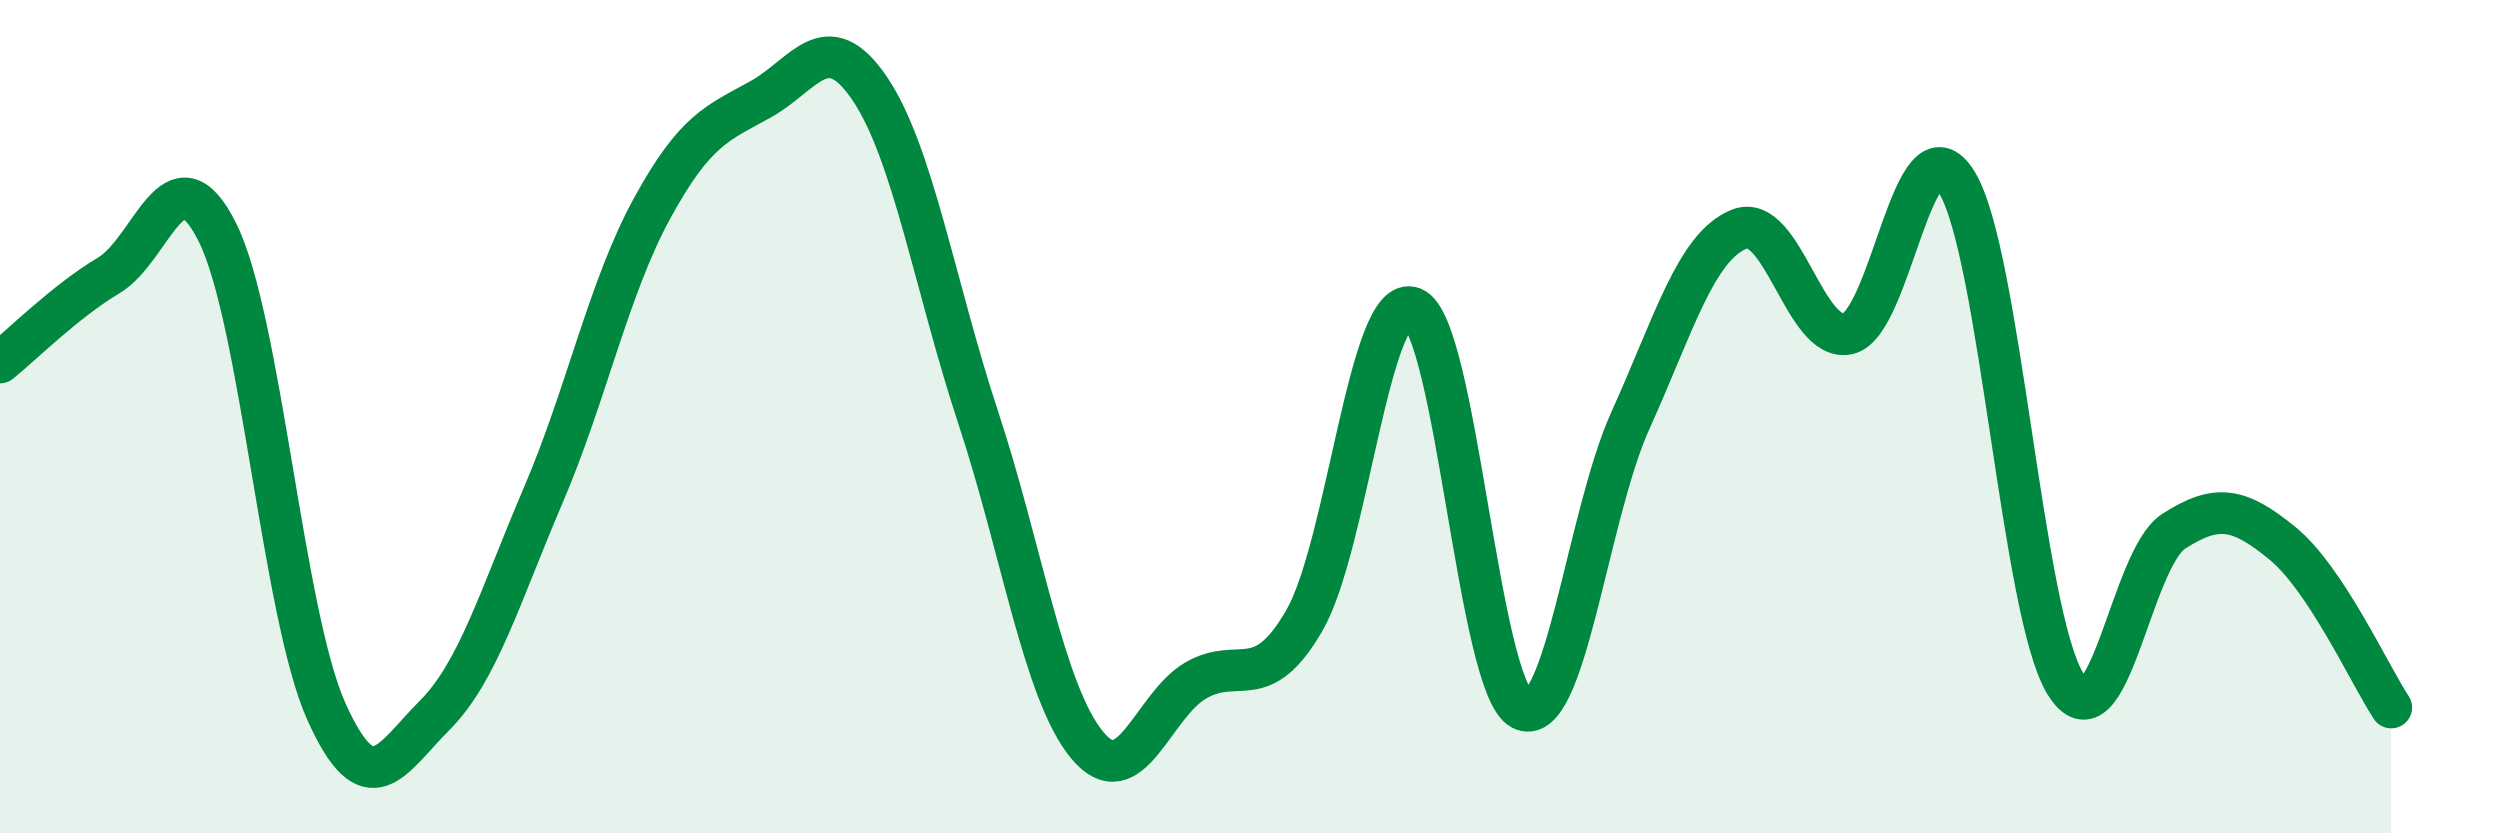
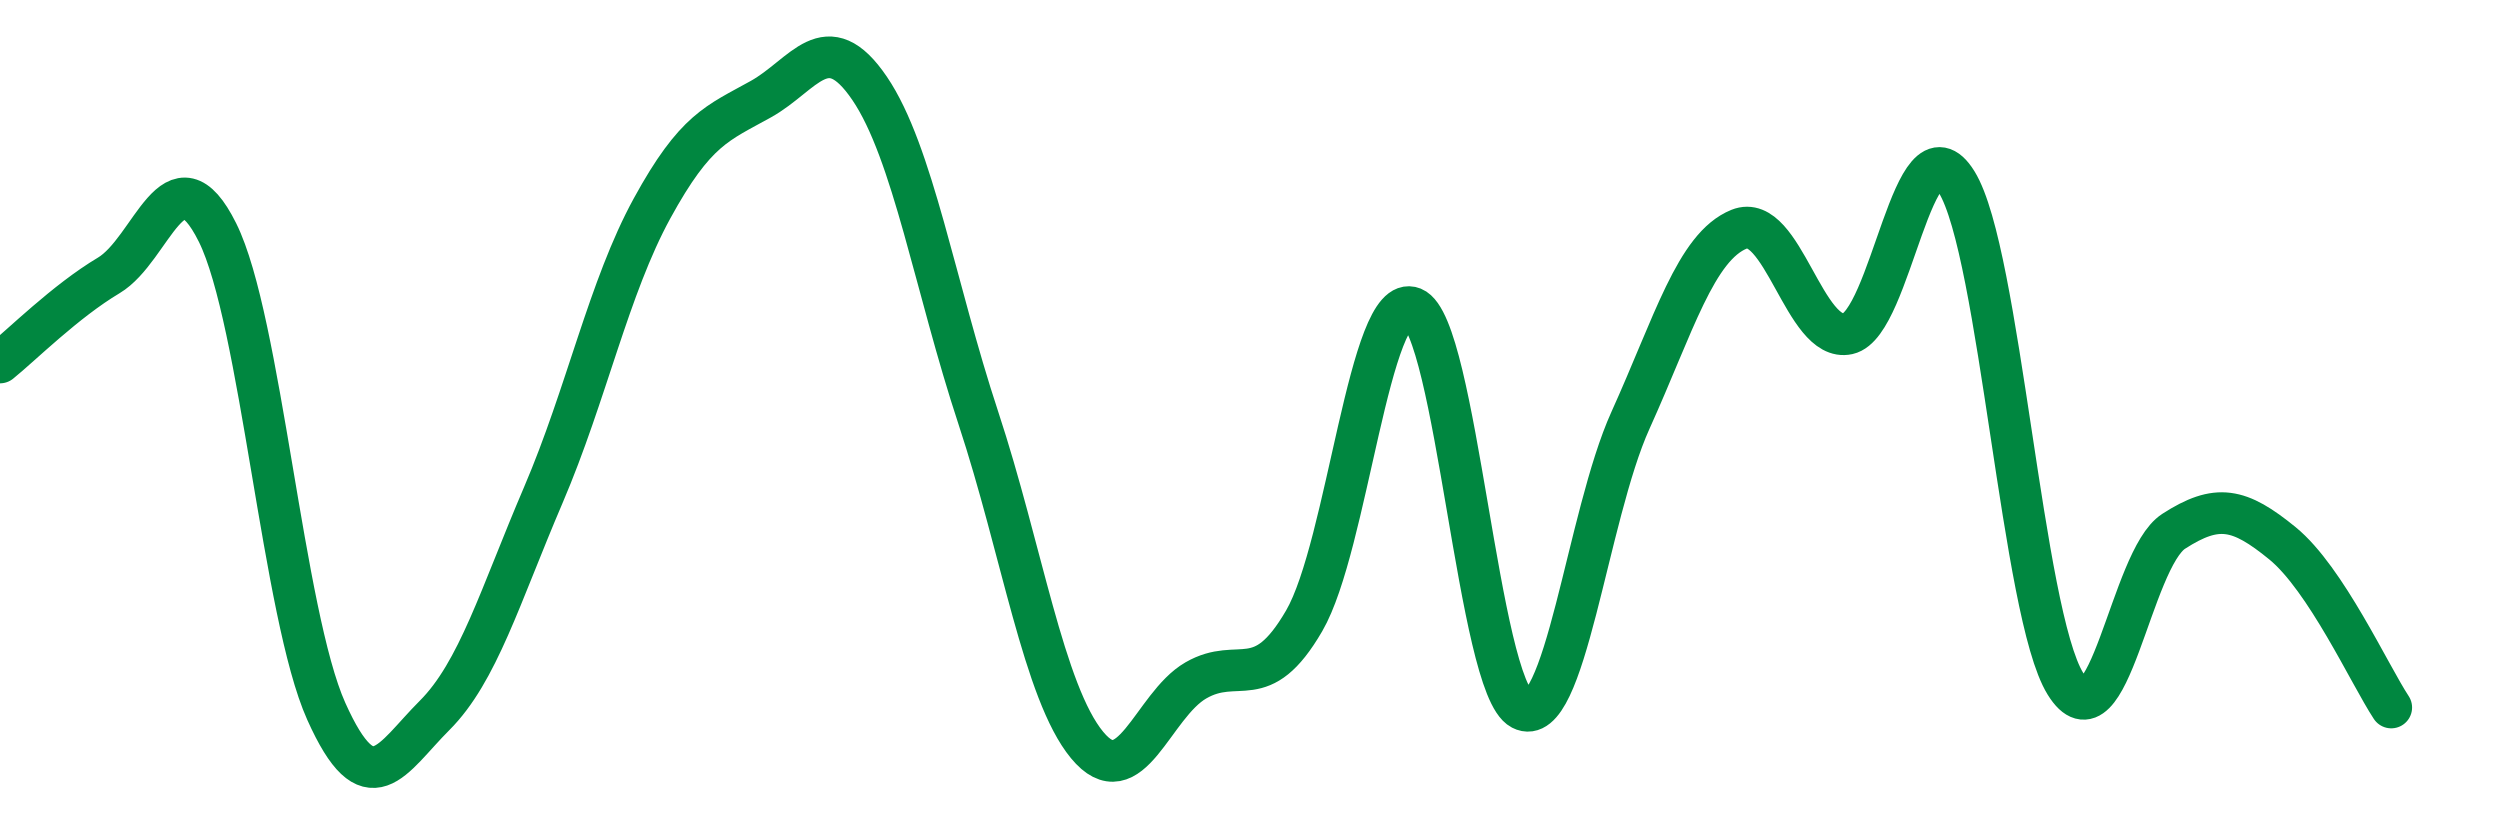
<svg xmlns="http://www.w3.org/2000/svg" width="60" height="20" viewBox="0 0 60 20">
-   <path d="M 0,8.7 C 0.52,8.28 1.57,7.23 2.61,6.61 C 3.65,5.99 4.18,3.49 5.22,5.58 C 6.26,7.67 6.79,14.75 7.83,17.07 C 8.87,19.39 9.39,18.21 10.43,17.17 C 11.47,16.13 12,14.31 13.04,11.88 C 14.08,9.45 14.61,6.9 15.65,5 C 16.69,3.1 17.22,2.96 18.26,2.38 C 19.3,1.8 19.83,0.59 20.87,2.12 C 21.91,3.65 22.44,6.88 23.48,10.03 C 24.52,13.18 25.05,16.62 26.09,17.88 C 27.13,19.14 27.66,16.93 28.7,16.33 C 29.74,15.73 30.26,16.69 31.3,14.9 C 32.34,13.11 32.87,6.97 33.91,7.39 C 34.95,7.81 35.48,16.48 36.52,17.02 C 37.56,17.56 38.09,12.39 39.13,10.09 C 40.17,7.79 40.7,5.92 41.74,5.5 C 42.78,5.08 43.31,8.24 44.35,8.01 C 45.39,7.78 45.92,2.69 46.96,4.37 C 48,6.05 48.53,14.73 49.57,16.41 C 50.61,18.09 51.13,13.42 52.17,12.75 C 53.21,12.08 53.74,12.19 54.78,13.04 C 55.82,13.89 56.87,16.19 57.39,16.98L57.39 20L0 20Z" fill="#008740" opacity="0.1" stroke-linecap="round" stroke-linejoin="round" />
  <path d="M 0,8.7 C 0.52,8.28 1.57,7.23 2.61,6.61 C 3.65,5.99 4.18,3.49 5.22,5.58 C 6.26,7.67 6.79,14.75 7.83,17.07 C 8.87,19.39 9.39,18.21 10.43,17.17 C 11.47,16.13 12,14.31 13.04,11.88 C 14.08,9.45 14.61,6.9 15.65,5 C 16.69,3.1 17.22,2.96 18.26,2.38 C 19.3,1.8 19.83,0.59 20.87,2.12 C 21.91,3.65 22.44,6.88 23.48,10.03 C 24.52,13.18 25.05,16.62 26.09,17.88 C 27.13,19.14 27.66,16.93 28.7,16.33 C 29.74,15.73 30.26,16.69 31.3,14.9 C 32.34,13.11 32.87,6.97 33.91,7.39 C 34.95,7.81 35.48,16.48 36.52,17.02 C 37.56,17.56 38.09,12.39 39.13,10.09 C 40.17,7.79 40.7,5.92 41.74,5.5 C 42.78,5.08 43.31,8.24 44.35,8.01 C 45.39,7.78 45.92,2.69 46.96,4.37 C 48,6.05 48.53,14.73 49.57,16.41 C 50.61,18.09 51.13,13.42 52.17,12.75 C 53.21,12.08 53.74,12.19 54.78,13.04 C 55.82,13.89 56.87,16.19 57.39,16.98" stroke="#008740" stroke-width="1" fill="none" stroke-linecap="round" stroke-linejoin="round" />
</svg>